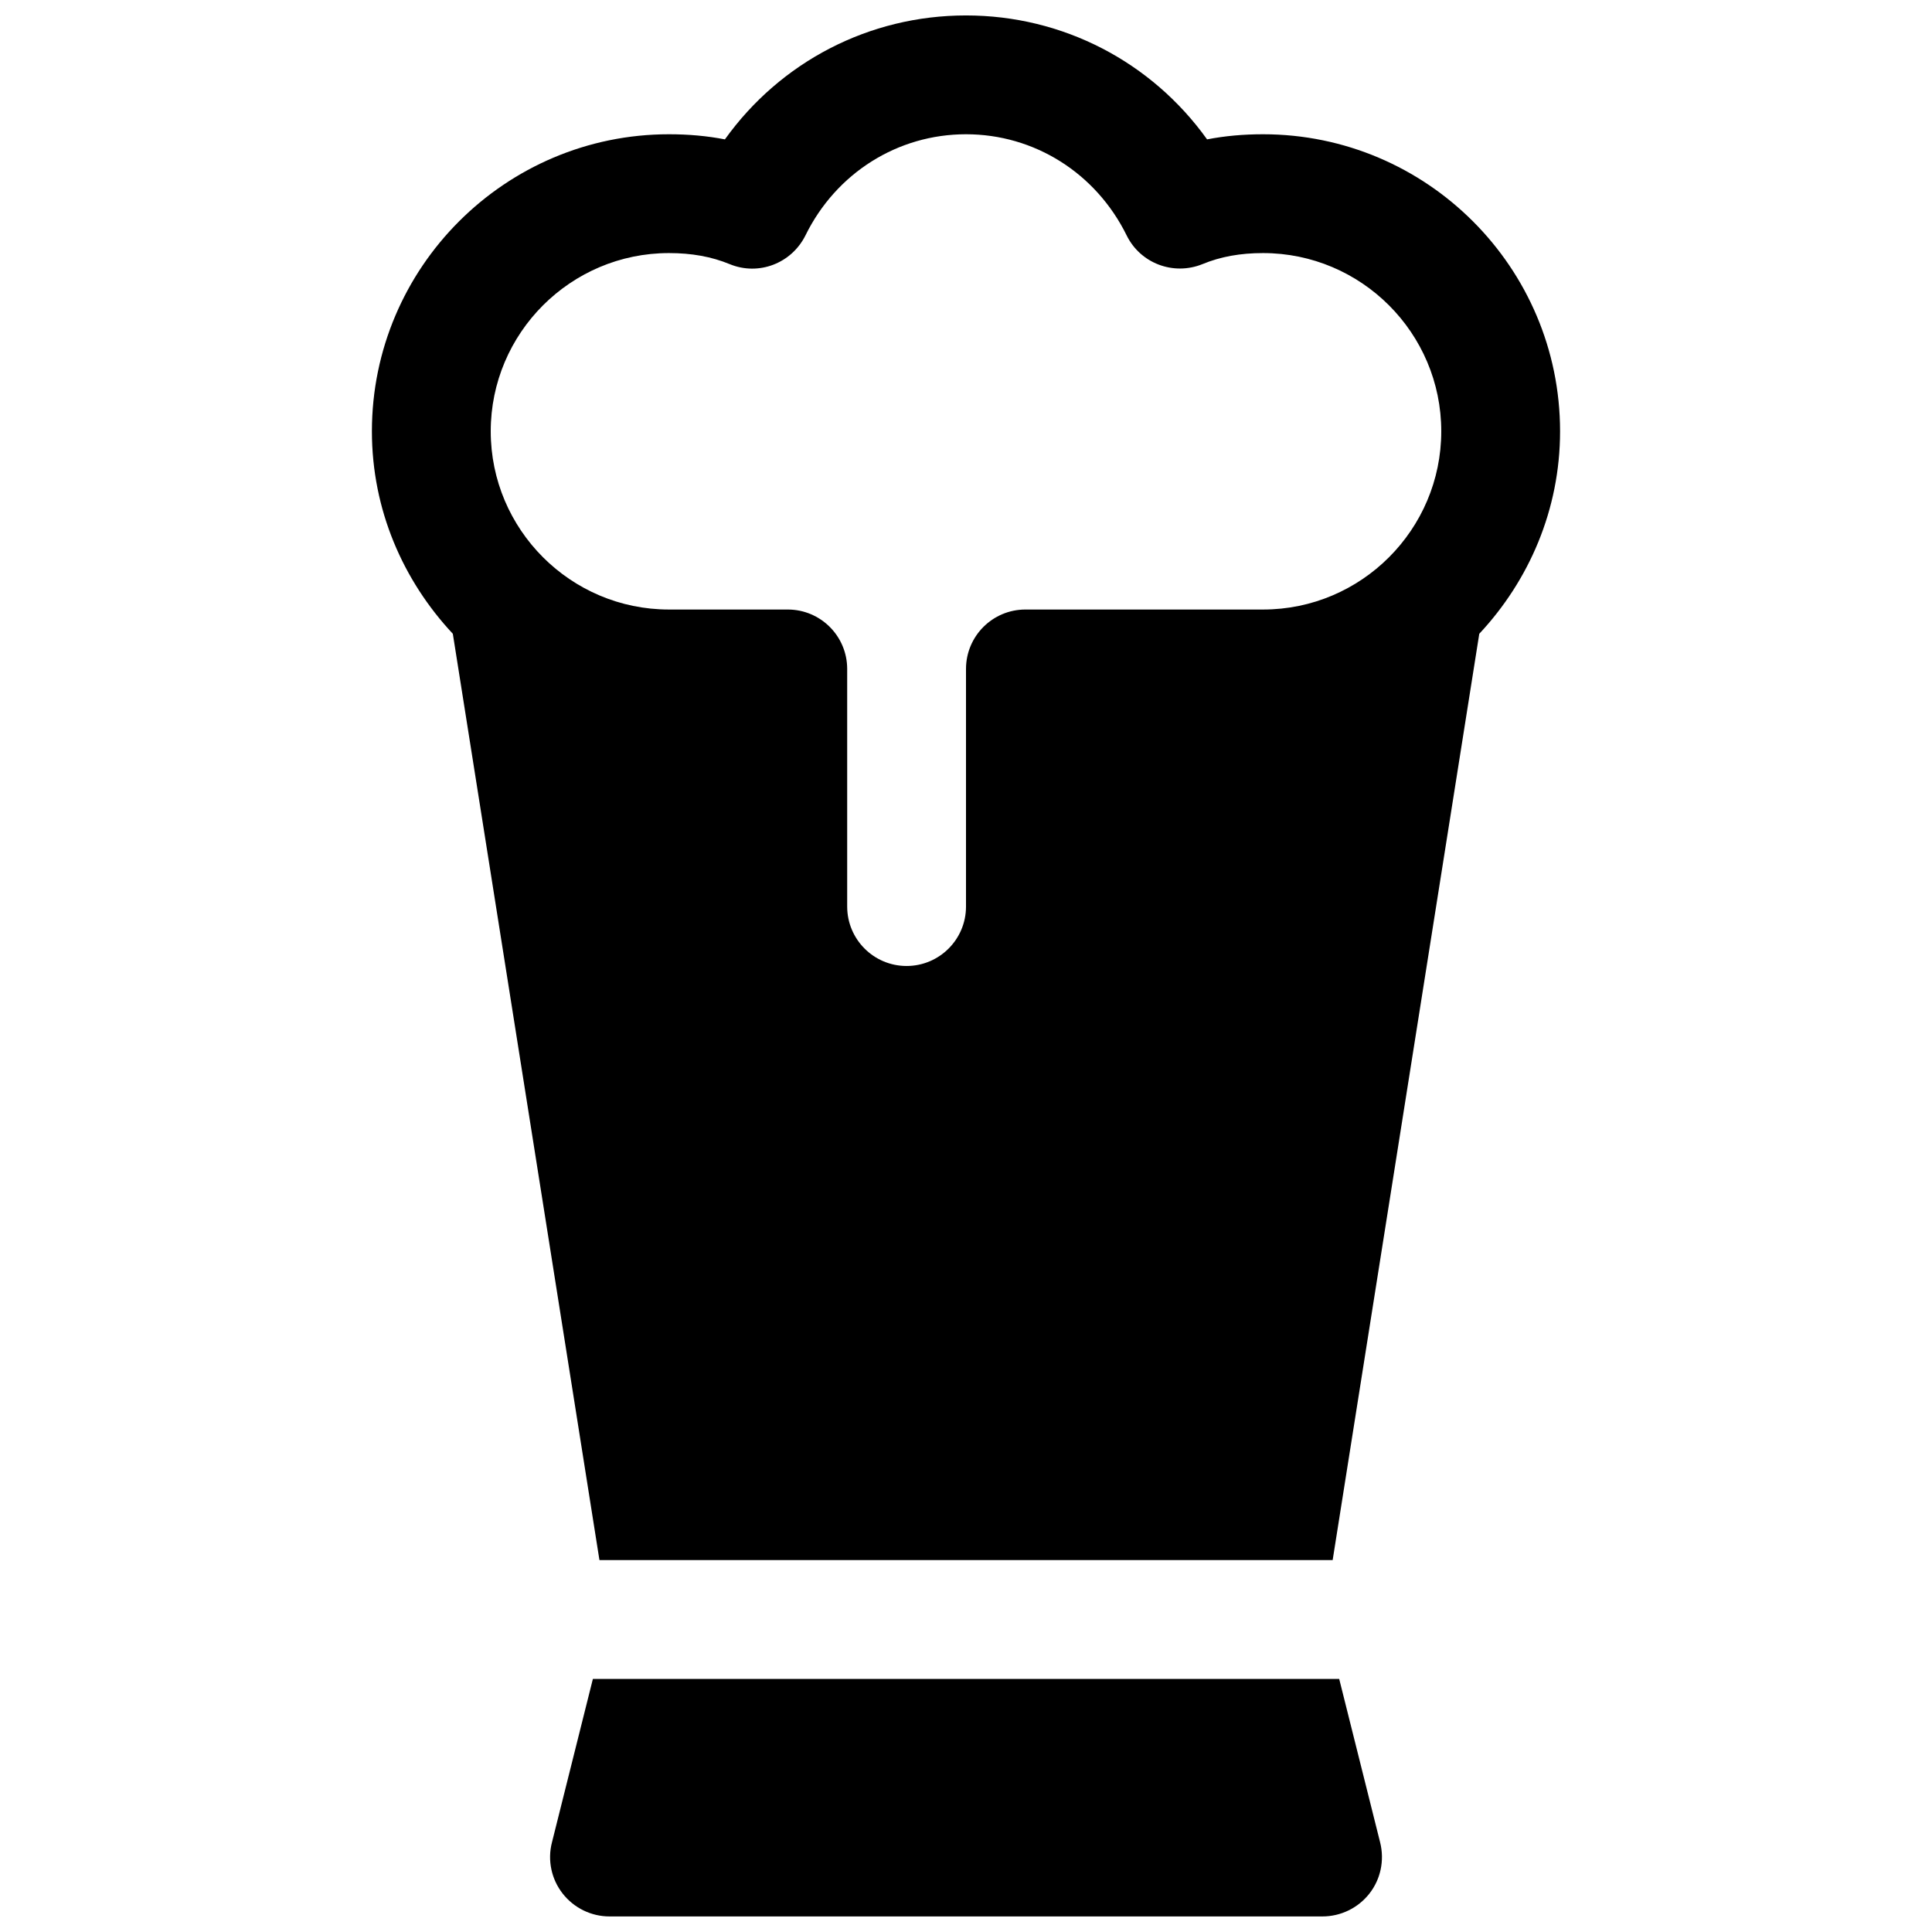
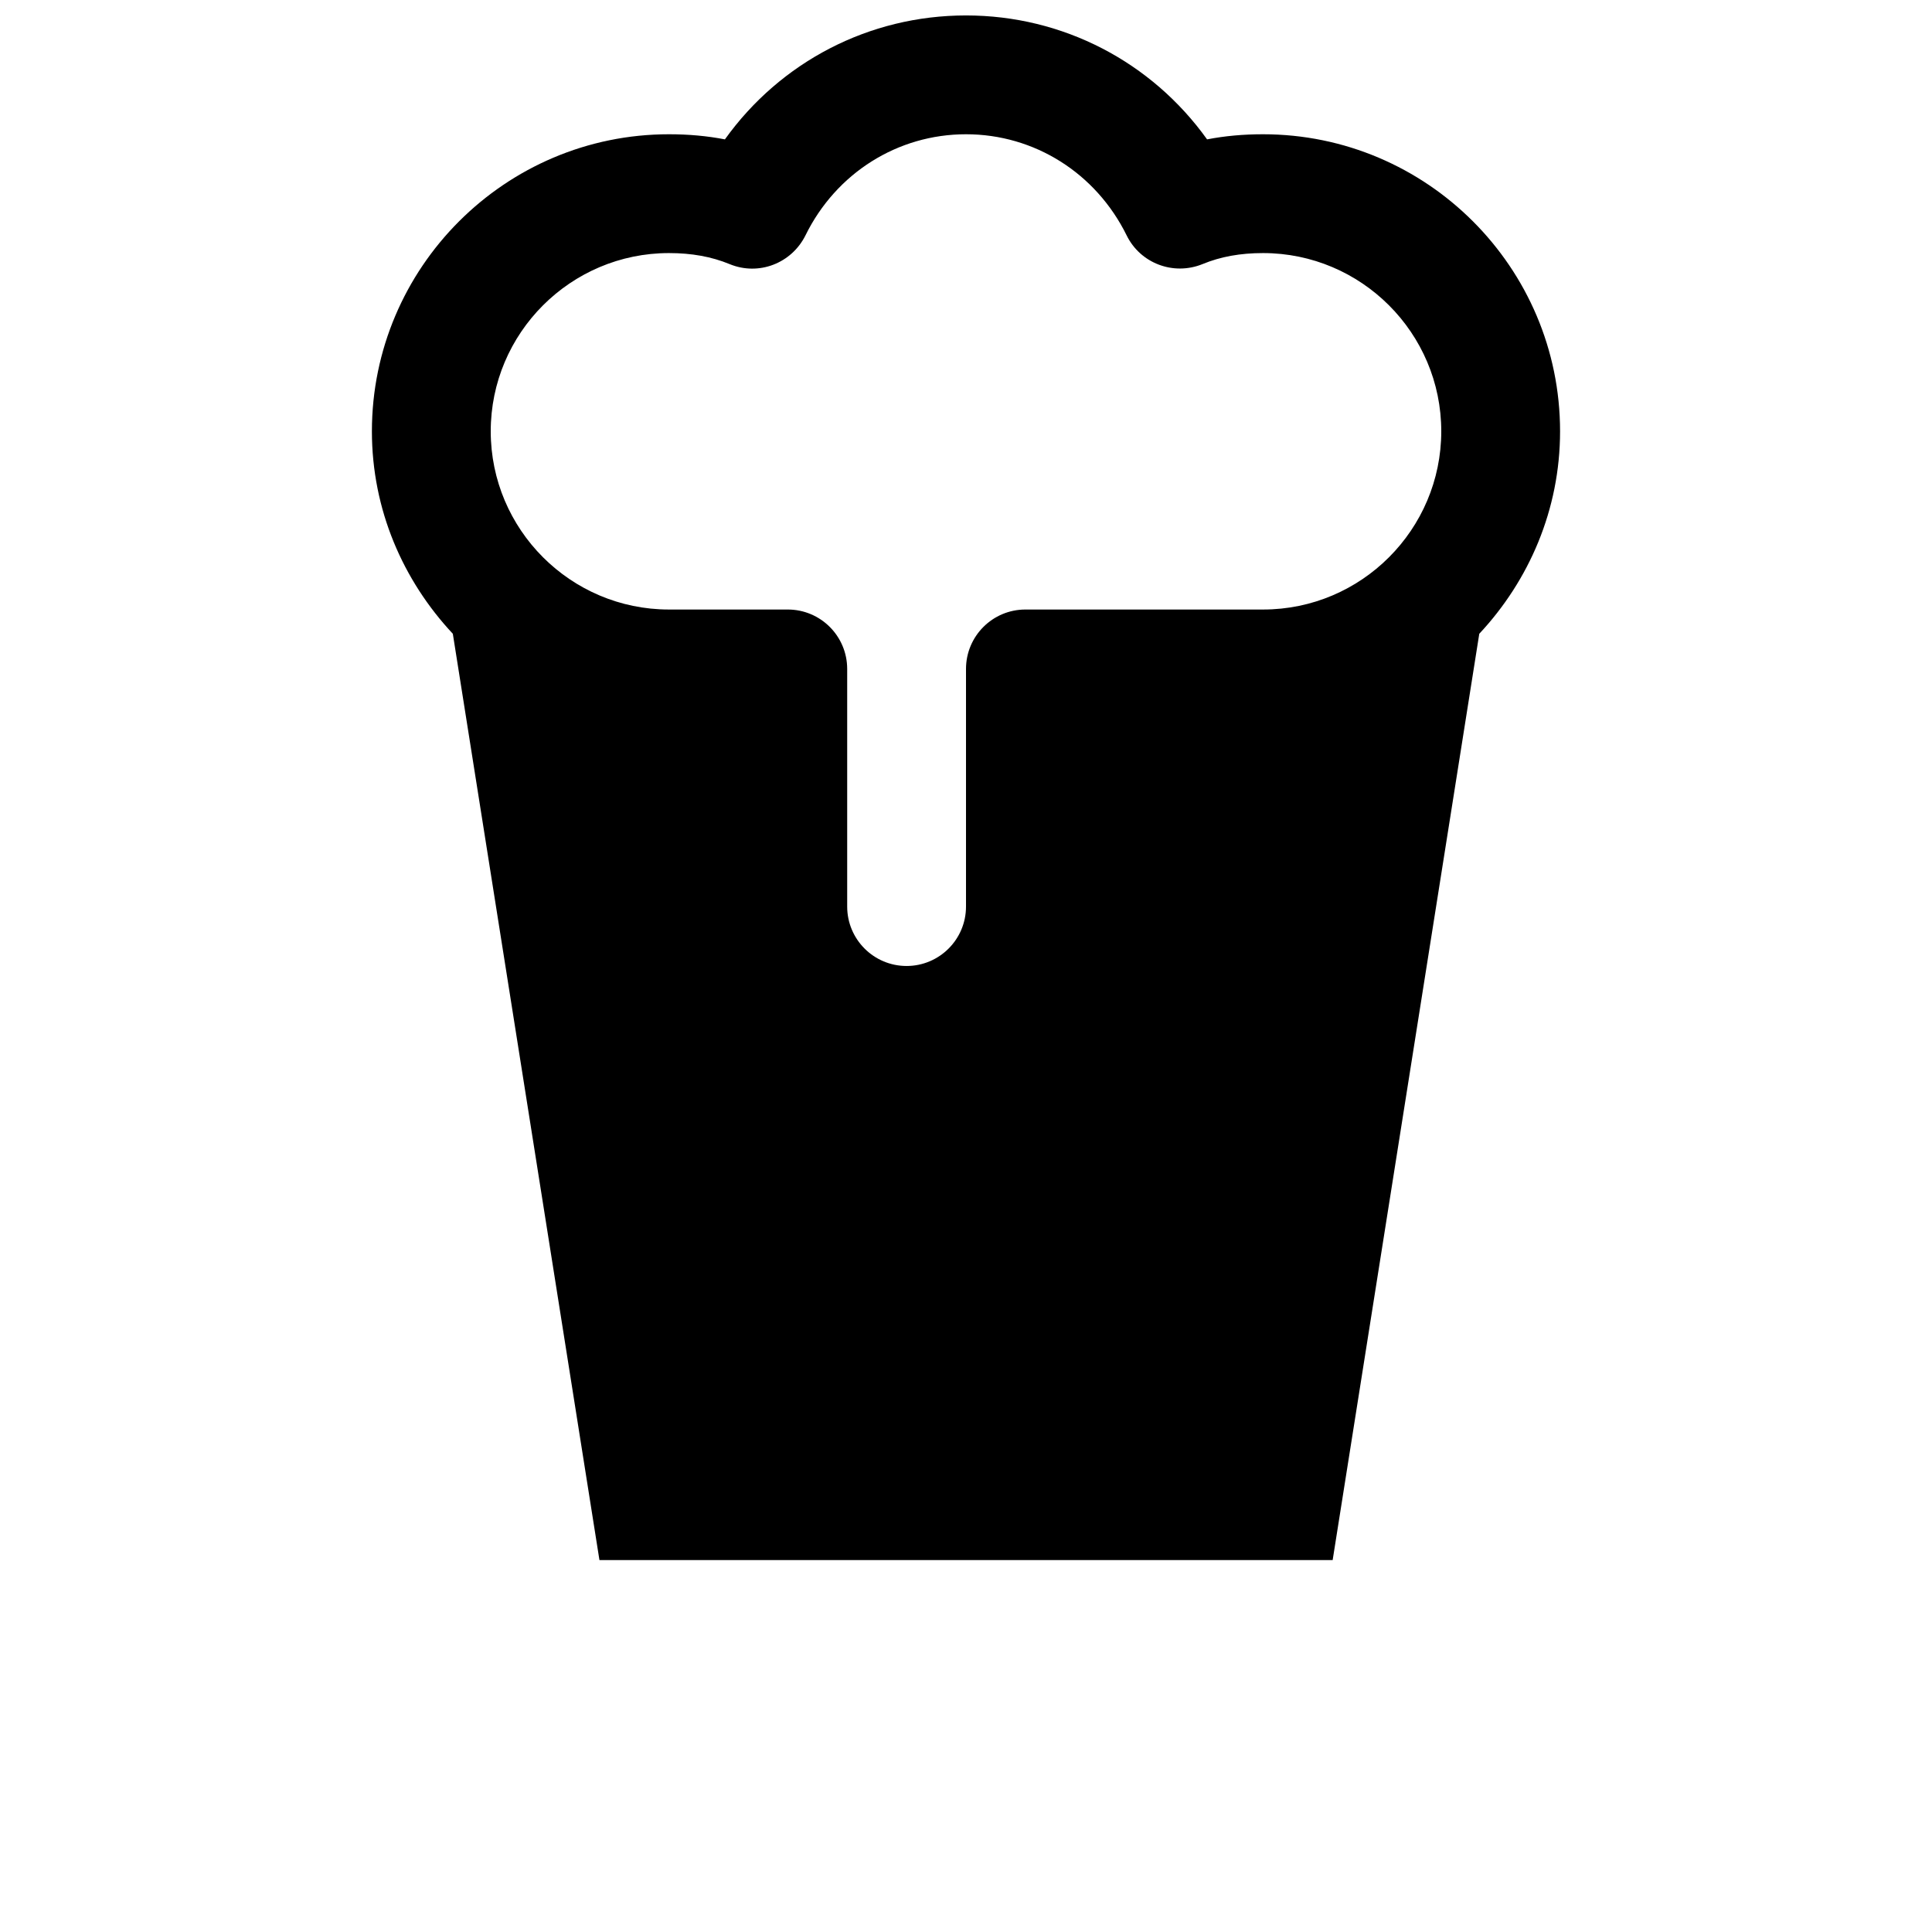
<svg xmlns="http://www.w3.org/2000/svg" width="800px" height="800px" version="1.1" viewBox="144 144 512 512">
  <defs>
    <clipPath id="b">
-       <path d="m289 588h222v63.902h-222z" />
-     </clipPath>
+       </clipPath>
    <clipPath id="a">
      <path d="m242 148.09h316v409.91h-316z" />
    </clipPath>
  </defs>
  <g>
    <g clip-path="url(#b)">
      <path d="m498.9 588.93h-197.78l-10.863 43.391c-1.195 4.691-0.125 9.699 2.867 13.508 2.992 3.812 7.555 6.047 12.406 6.047h188.93c4.848 0 9.445-2.234 12.438-6.047 2.992-3.809 4.031-8.785 2.867-13.508z" />
    </g>
    <g clip-path="url(#a)">
      <path d="m478.72 179.58c-5.195 0-10.109 0.441-14.832 1.355-14.703-20.531-38.195-32.844-63.887-32.844-25.695 0-49.188 12.312-63.891 32.844-4.723-0.914-9.637-1.355-14.832-1.355-43.391 0-78.719 35.328-78.719 78.719 0 20.781 8.25 39.551 21.445 53.656l38.855 245.48h194.31l38.855-245.48c13.16-14.074 21.41-32.871 21.41-53.656 0-43.391-35.297-78.719-78.719-78.719zm0 125.95h-62.977c-8.691 0-15.742 7.051-15.742 15.742v62.977c0 8.691-7.055 15.746-15.746 15.746s-15.742-7.055-15.742-15.746v-62.977c0-8.691-7.055-15.742-15.746-15.742h-31.488c-26.039 0-47.23-21.191-47.23-47.234 0-26.039 21.191-47.23 47.23-47.23 6.016 0 11.273 0.945 16.09 2.93 7.715 3.18 16.406-0.219 20.09-7.621 8.125-16.531 24.438-26.797 42.543-26.797s34.418 10.266 42.57 26.797c3.621 7.398 12.375 10.738 20.09 7.621 4.785-1.984 10.043-2.93 16.059-2.93 26.039 0 47.23 21.191 47.23 47.23 0 26.043-21.191 47.234-47.23 47.234z" />
    </g>
  </g>
</svg>